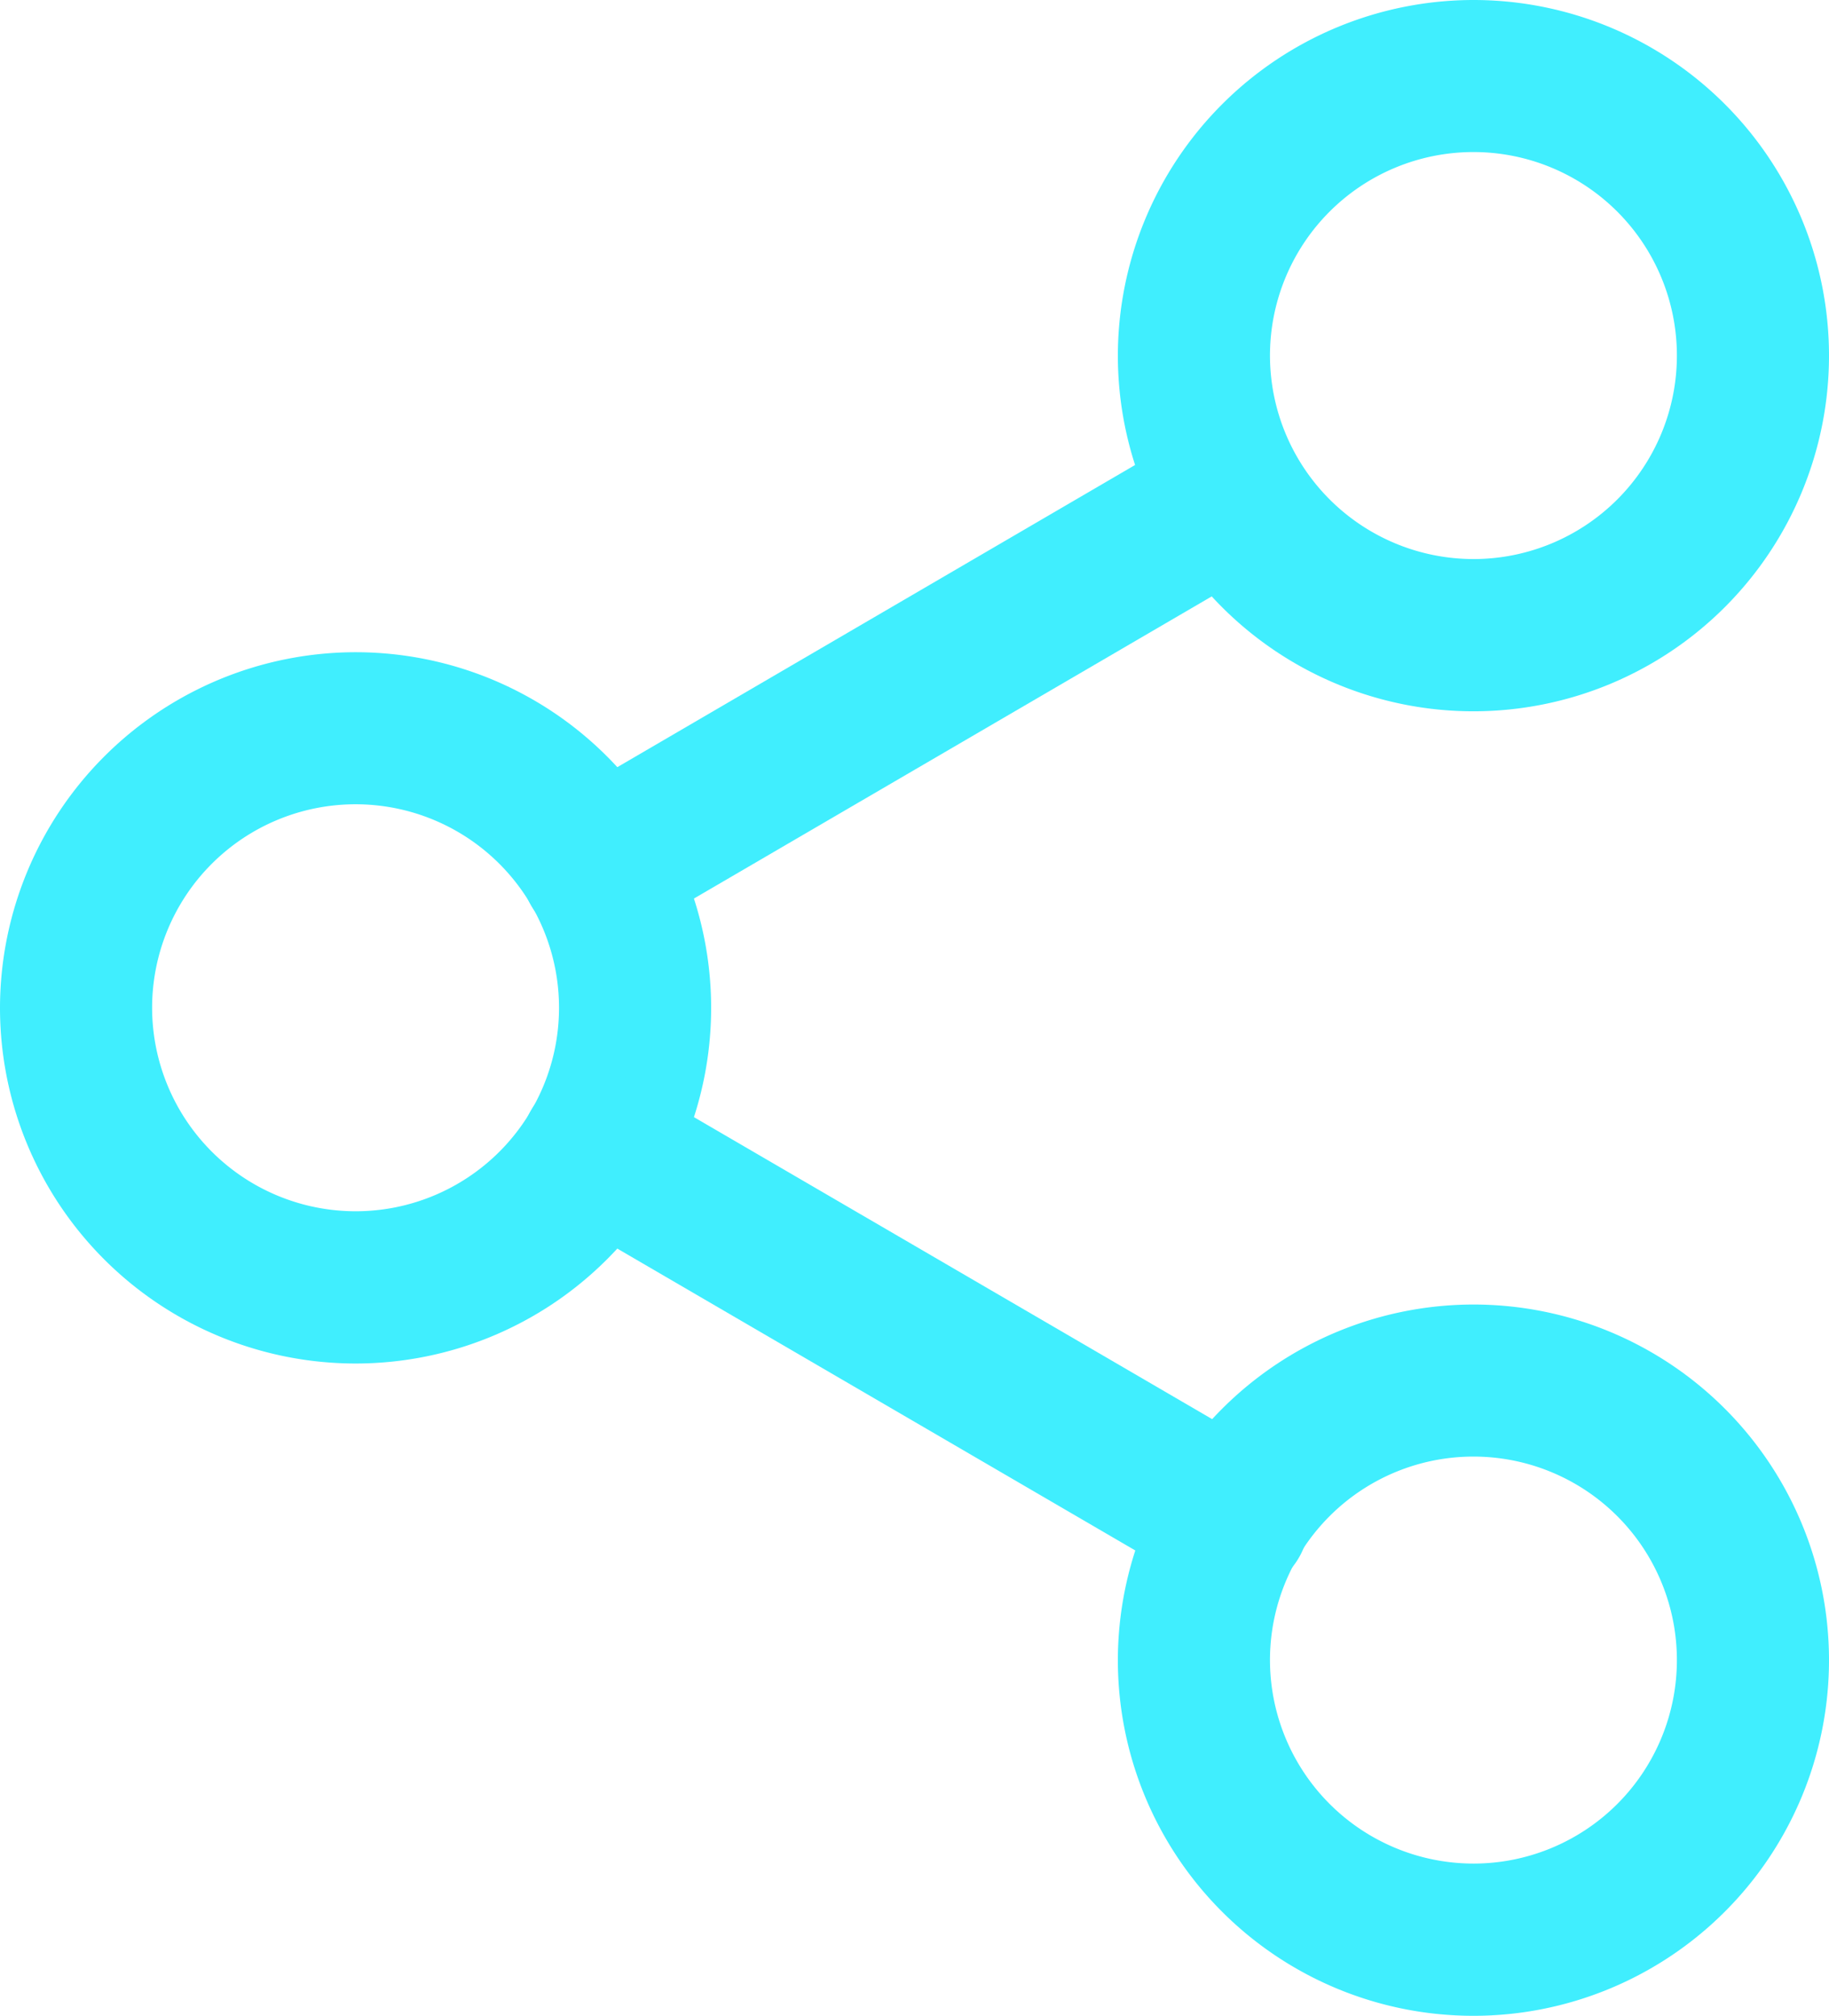
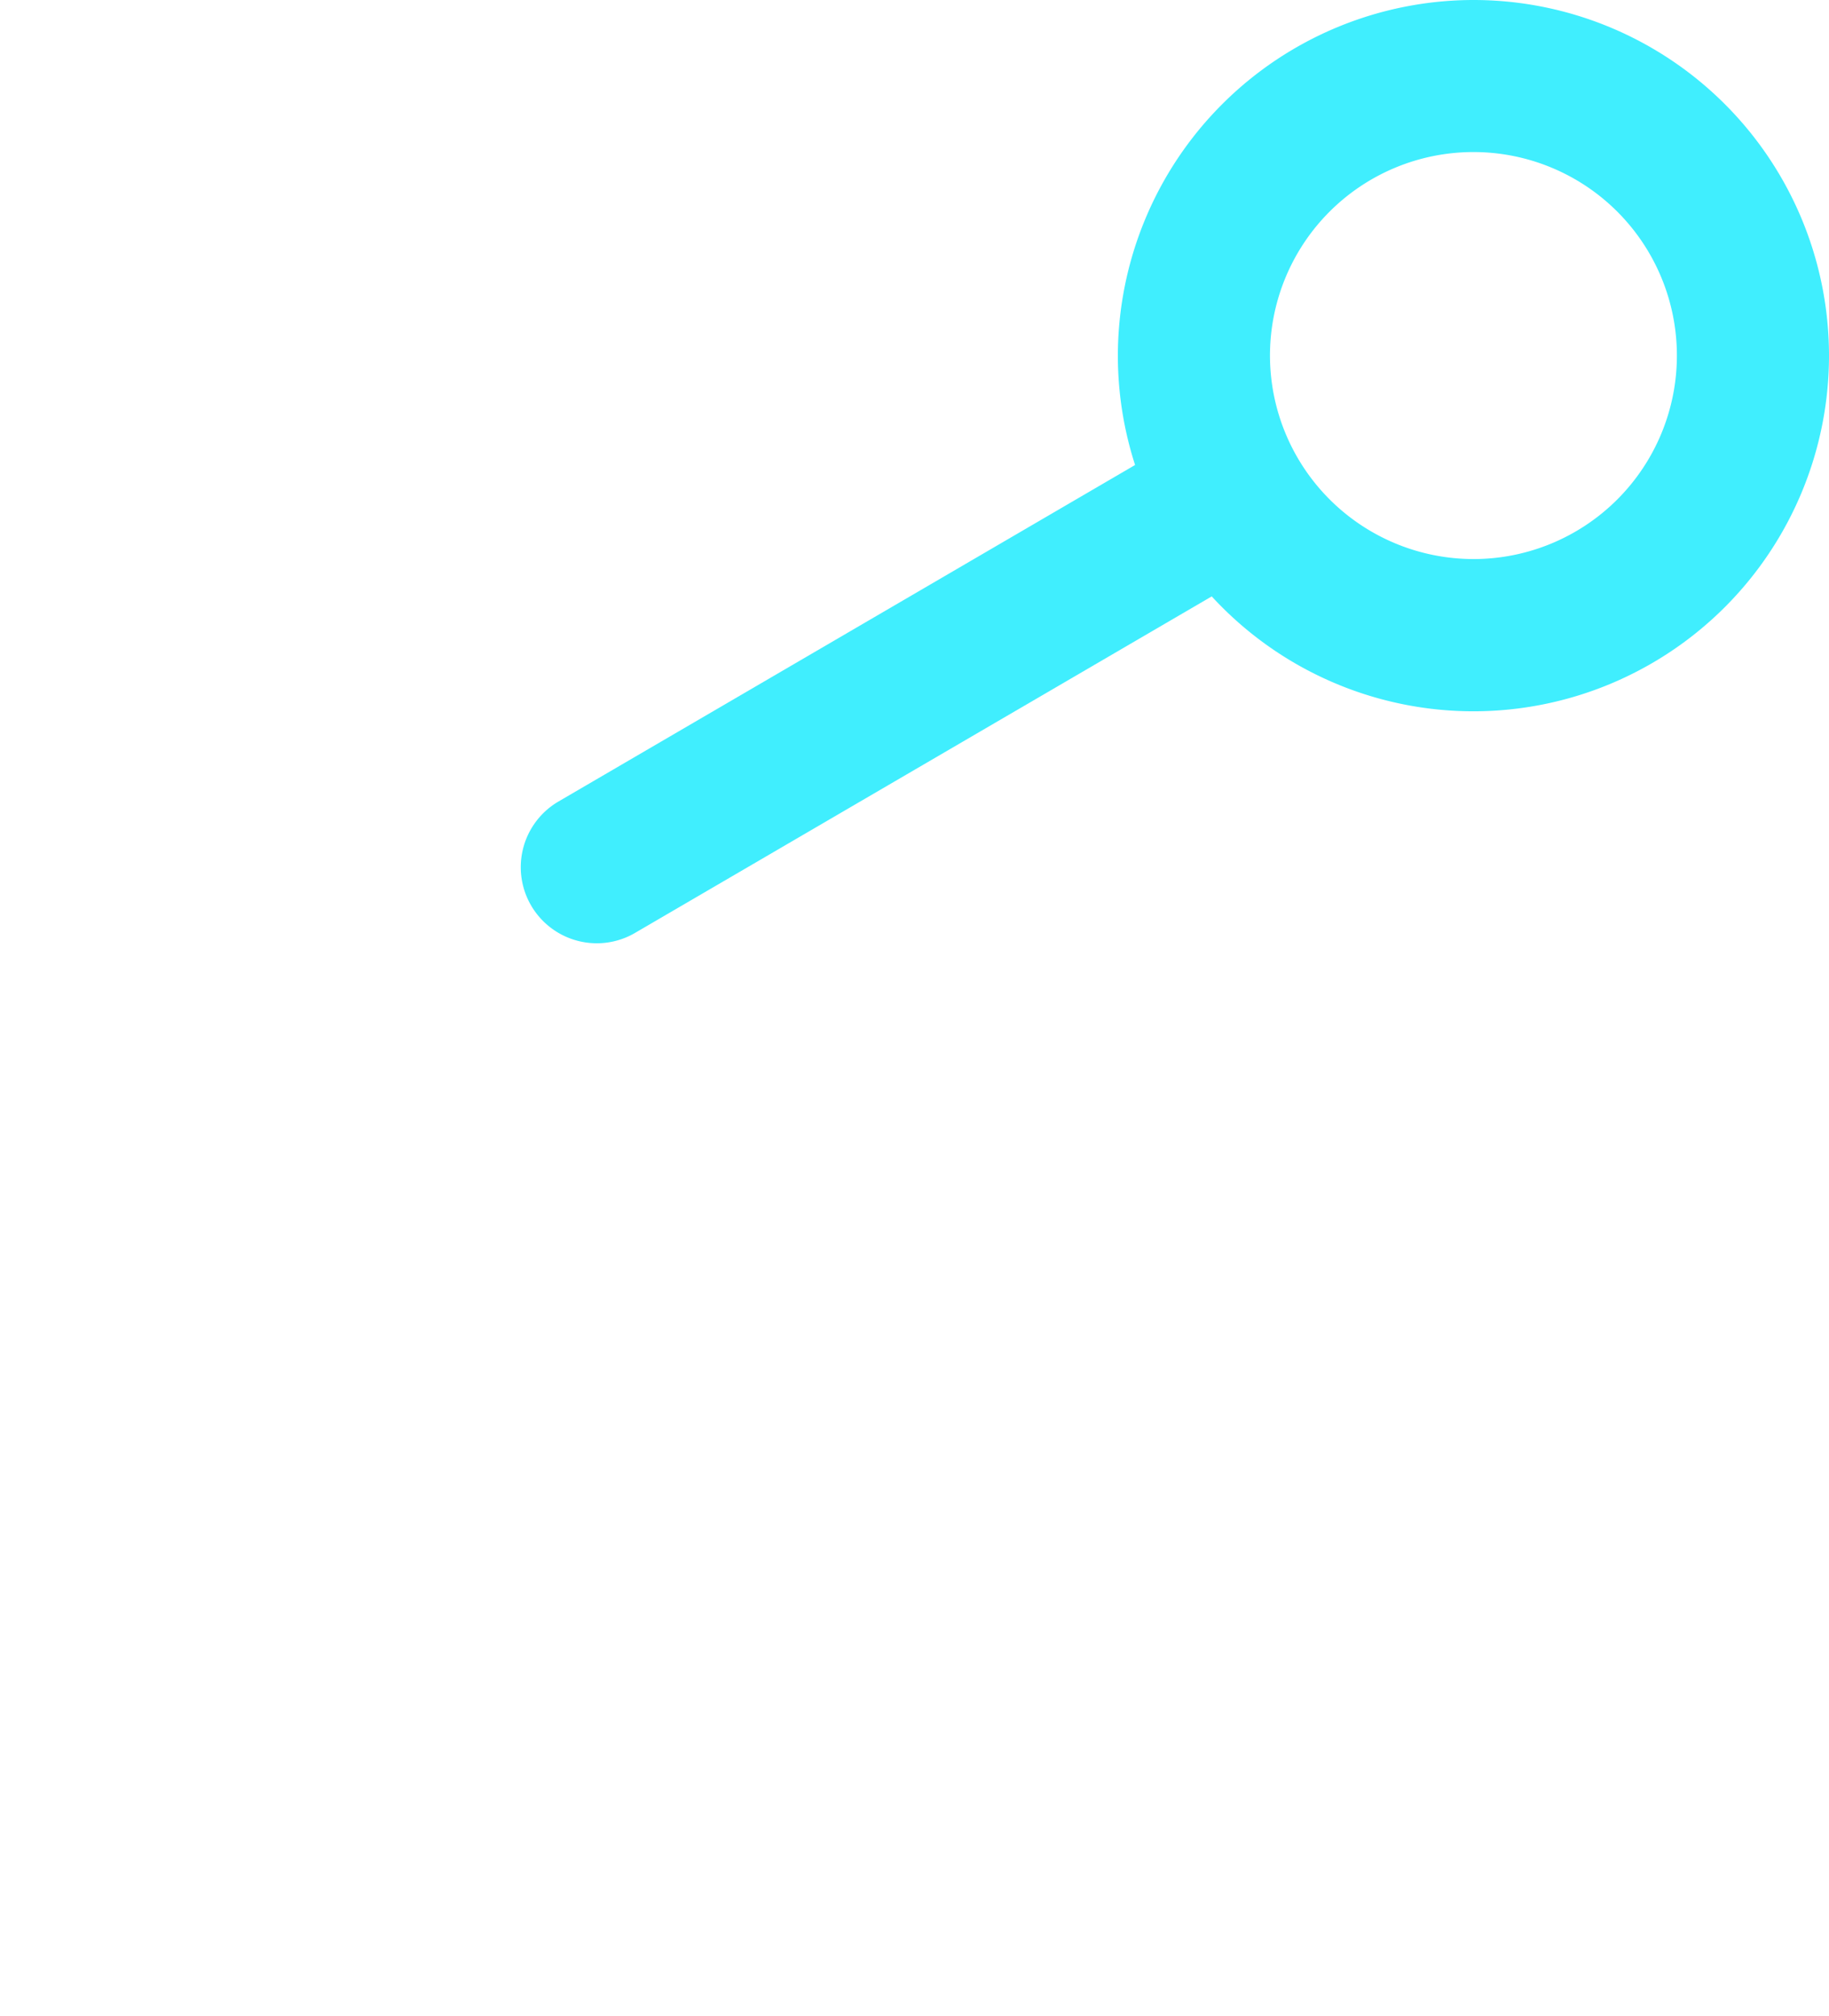
<svg xmlns="http://www.w3.org/2000/svg" id="Icon_feather-share-2" data-name="Icon feather-share-2" width="19.912" height="21.94" viewBox="0 0 19.912 21.94">
  <path id="Path_13" data-name="Path 13" d="M25.621,2.25A3.871,3.871,0,1,1,21.75,6.121,3.875,3.875,0,0,1,25.621,2.25Zm0,6.085a2.215,2.215,0,1,0-2.215-2.215A2.217,2.217,0,0,0,25.621,8.335Z" transform="translate(-9.58 -2.25)" fill="#40eefe" />
-   <path id="Path_14" data-name="Path 14" d="M7.621,12.75A3.871,3.871,0,1,1,3.75,16.621,3.875,3.875,0,0,1,7.621,12.75Zm0,6.085a2.215,2.215,0,1,0-2.215-2.215A2.217,2.217,0,0,0,7.621,18.835Z" transform="translate(-3.75 -5.651)" fill="#40eefe" />
-   <path id="Path_15" data-name="Path 15" d="M25.621,23.25a3.871,3.871,0,1,1-3.871,3.871A3.875,3.875,0,0,1,25.621,23.25Zm0,6.085a2.215,2.215,0,1,0-2.215-2.215A2.217,2.217,0,0,0,25.621,29.335Z" transform="translate(-9.58 -9.051)" fill="#40eefe" />
-   <path id="Path_16" data-name="Path 16" d="M19.889,25.208a.824.824,0,0,1-.416-.113l-6.927-4.036a.828.828,0,0,1,.834-1.431l6.927,4.036a.828.828,0,0,1-.418,1.544Z" transform="translate(-6.466 -7.842)" fill="#40eefe" />
  <path id="Path_17" data-name="Path 17" d="M12.964,14.708a.828.828,0,0,1-.418-1.543l6.917-4.036a.828.828,0,0,1,.835,1.43L13.38,14.595A.824.824,0,0,1,12.964,14.708Z" transform="translate(-6.466 -4.441)" fill="#40eefe" />
</svg>